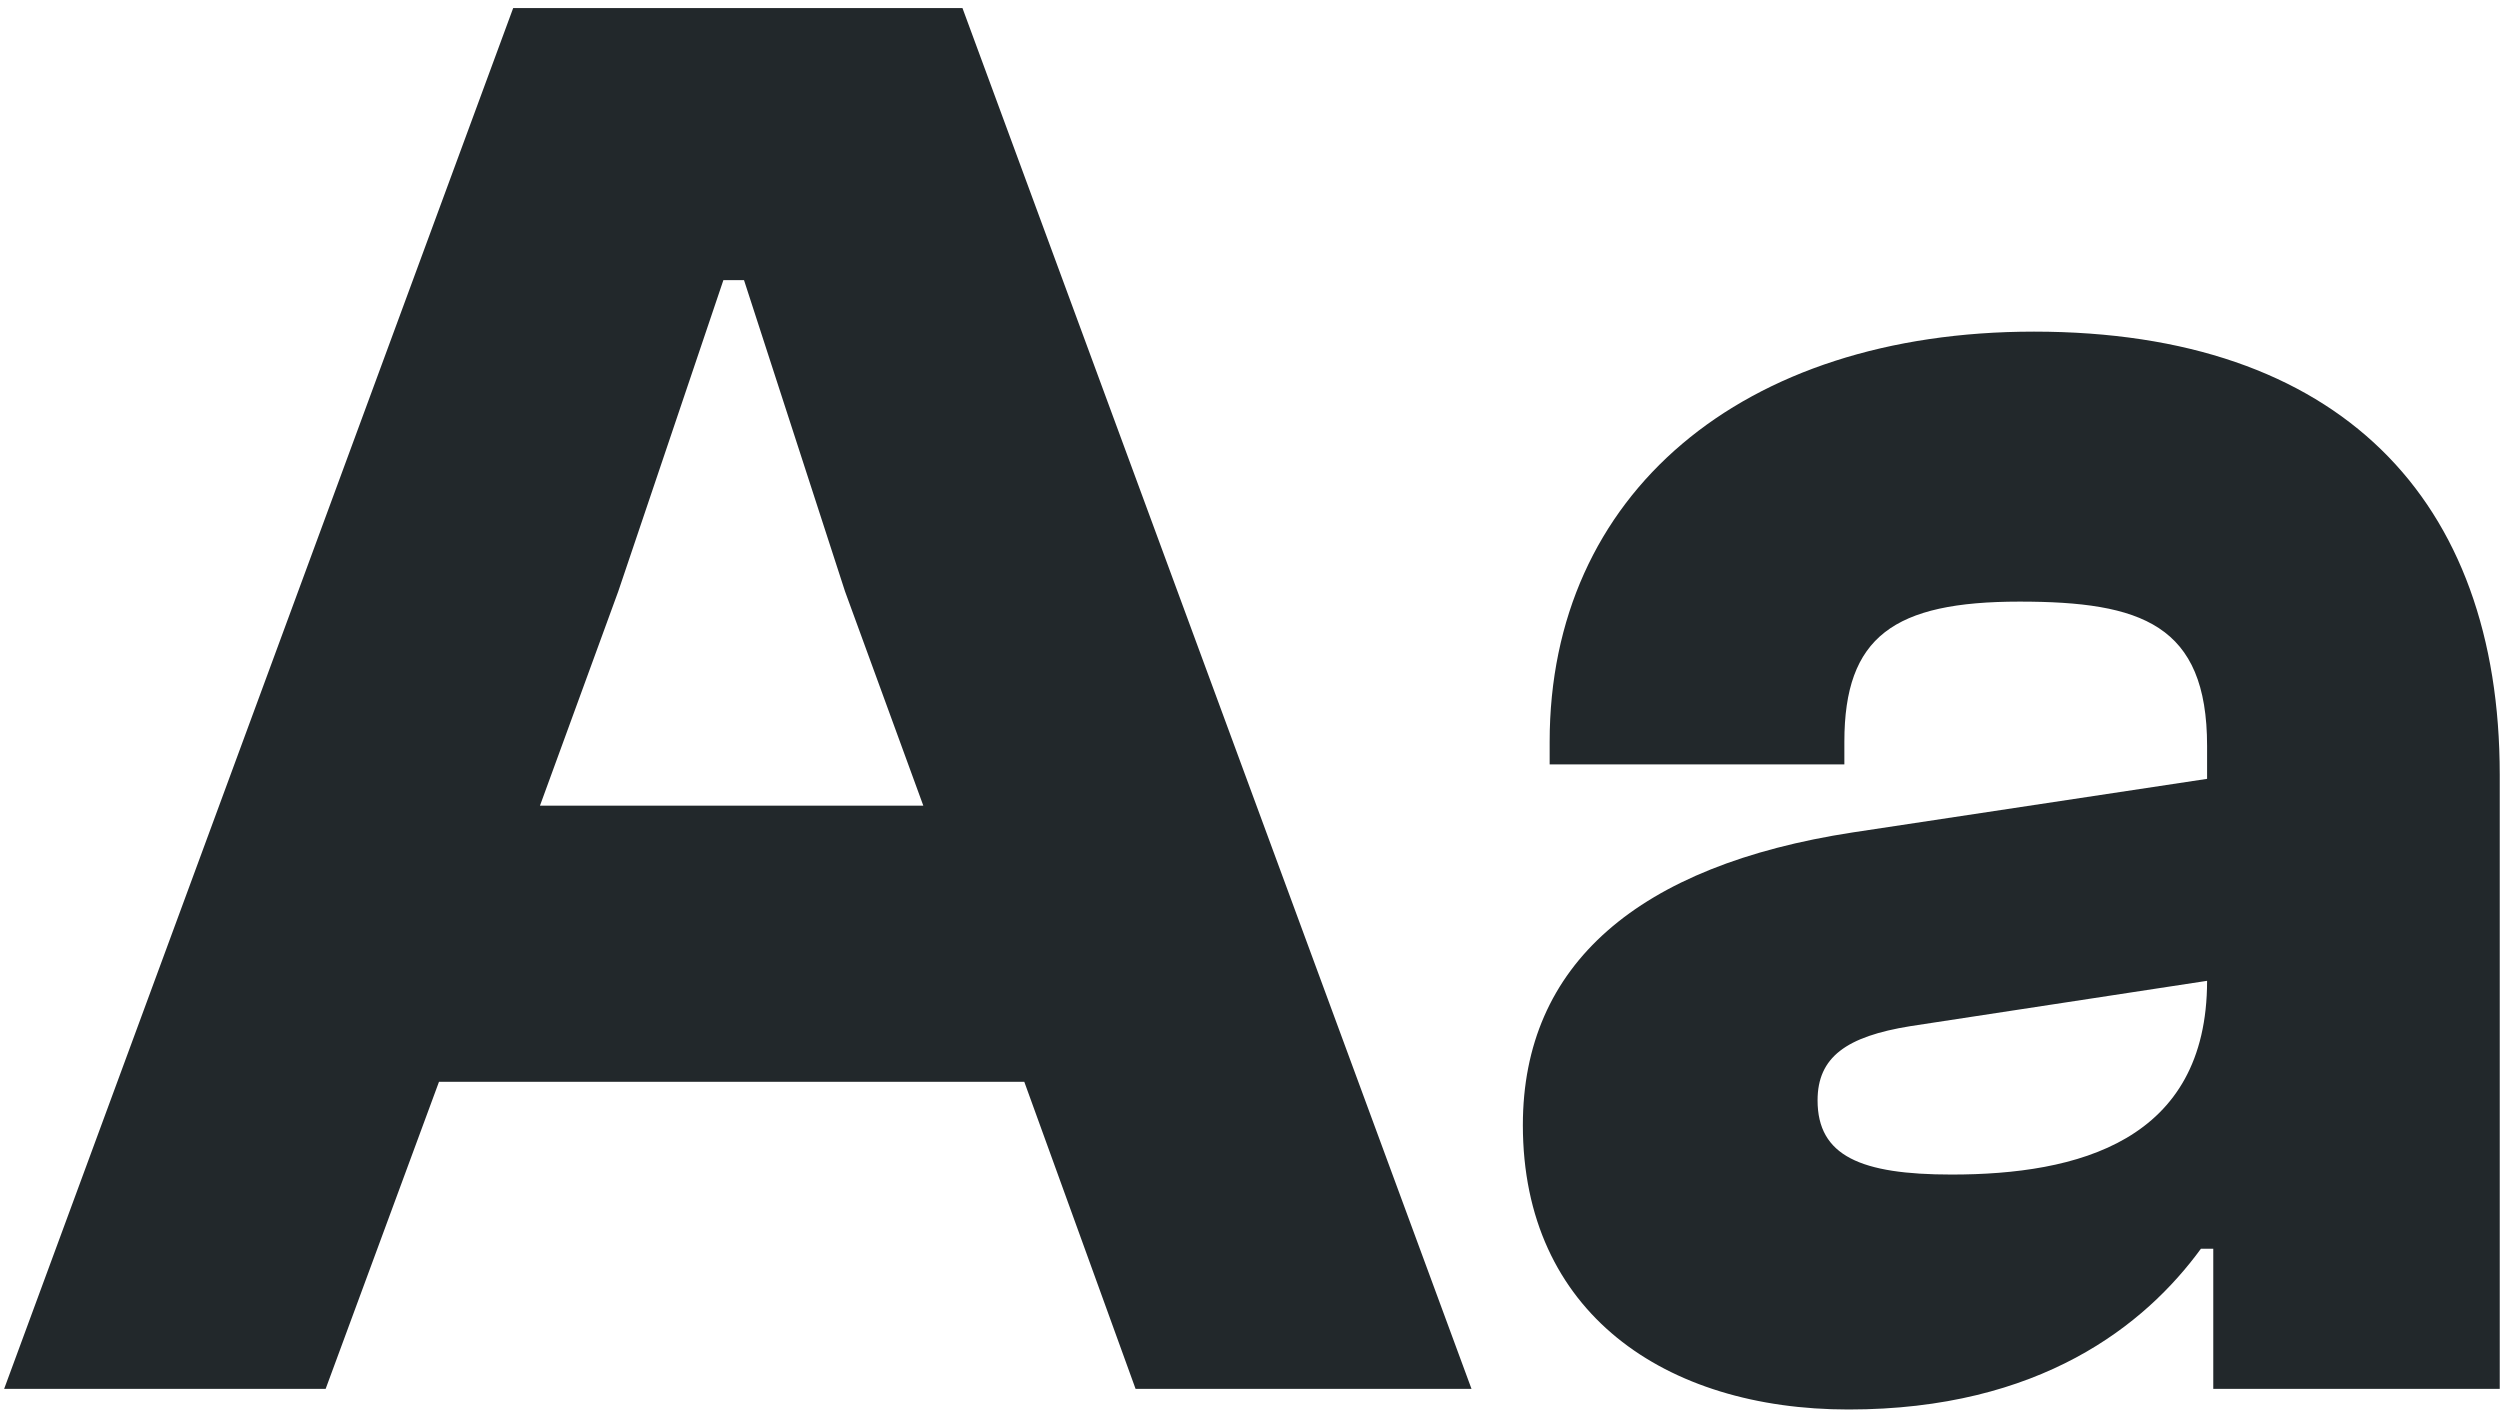
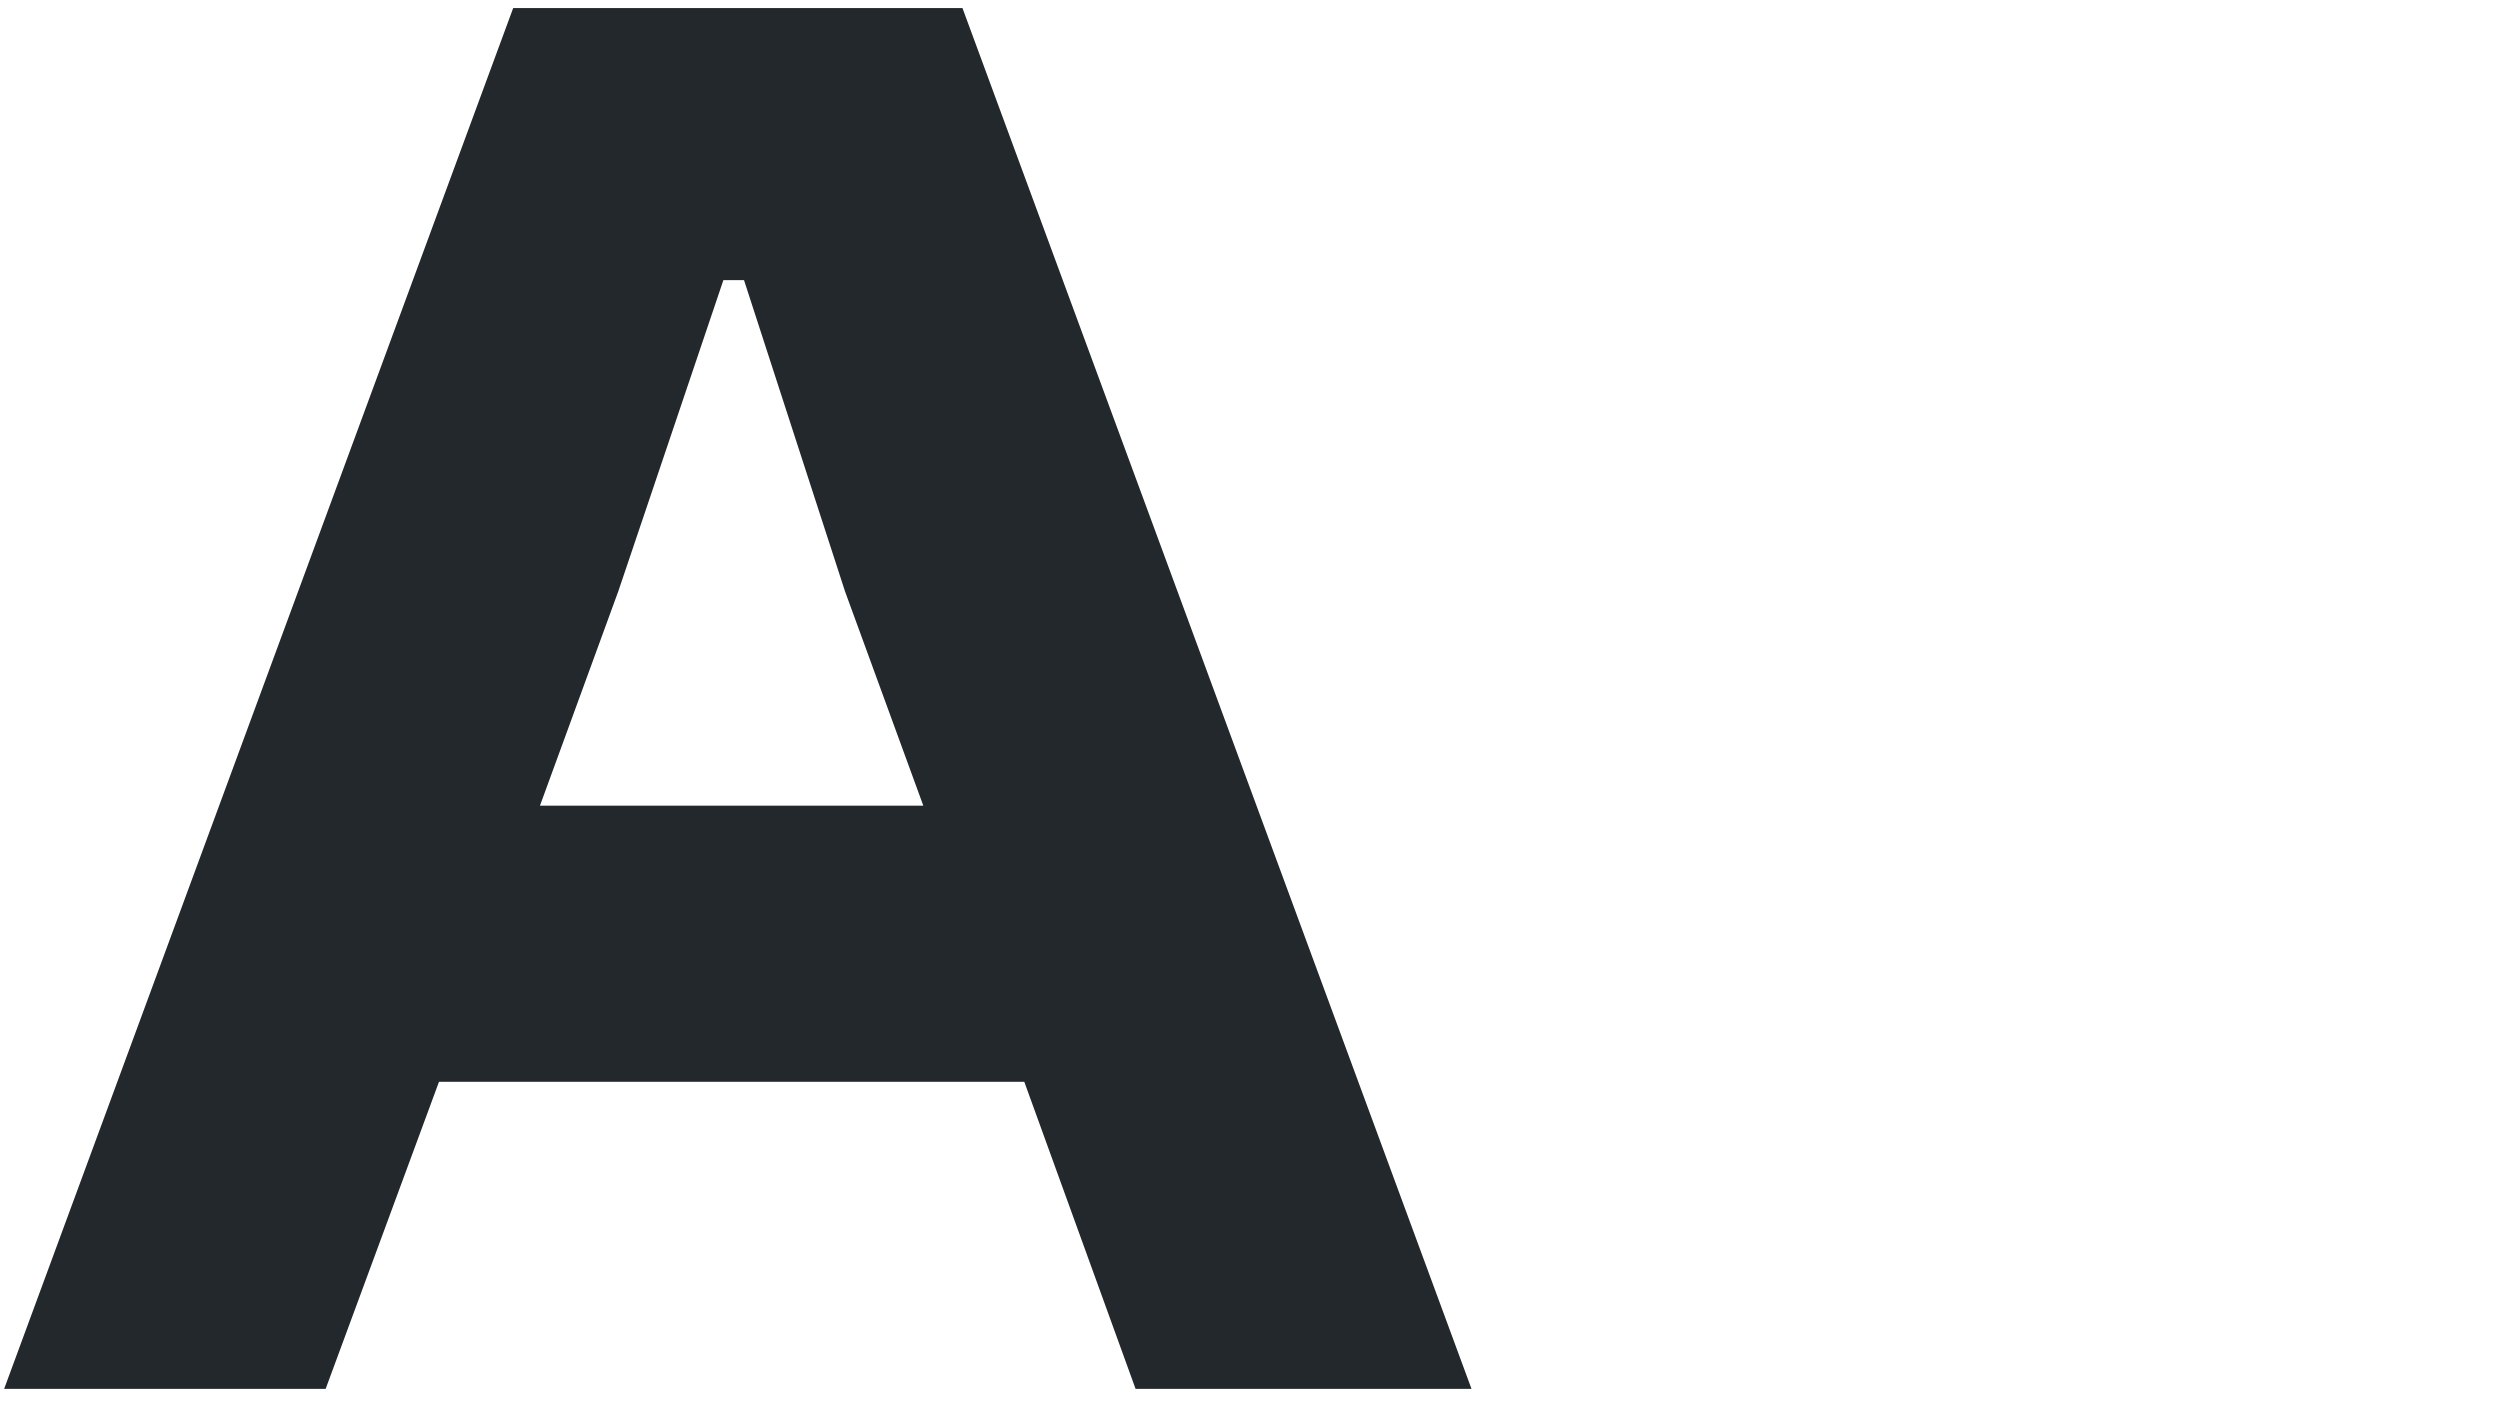
<svg xmlns="http://www.w3.org/2000/svg" width="279" height="158" viewBox="0 0 279 158" fill="none">
  <path d="M36.341 155H0.461L57.271 0.9H107.411L164.221 155H126.731L114.311 120.73H48.991L36.341 155ZM69.001 65.99L60.261 89.91H103.041L94.301 65.99L83.031 31.26H80.731L69.001 65.99Z" fill="#22282B" />
-   <path d="M206.291 157.3C185.821 157.3 169.951 146.49 169.951 125.56C169.951 107.62 182.831 96.58 206.751 92.9L246.311 86.92V83.24C246.311 69.67 238.951 67.14 225.381 67.14C211.351 67.14 205.831 71.05 205.831 82.78V85.31H172.941V82.78C172.941 55.18 194.331 37.01 226.991 37.01C261.031 37.01 278.971 55.64 278.971 86.46V155H247.001V139.36H245.621C239.411 147.87 227.681 157.3 206.291 157.3ZM202.841 122.8C202.841 129.01 207.671 131.08 217.791 131.08C231.821 131.08 246.311 127.4 246.311 109.46L213.191 114.52C206.061 115.67 202.841 117.97 202.841 122.8Z" fill="#22282B" />
</svg>